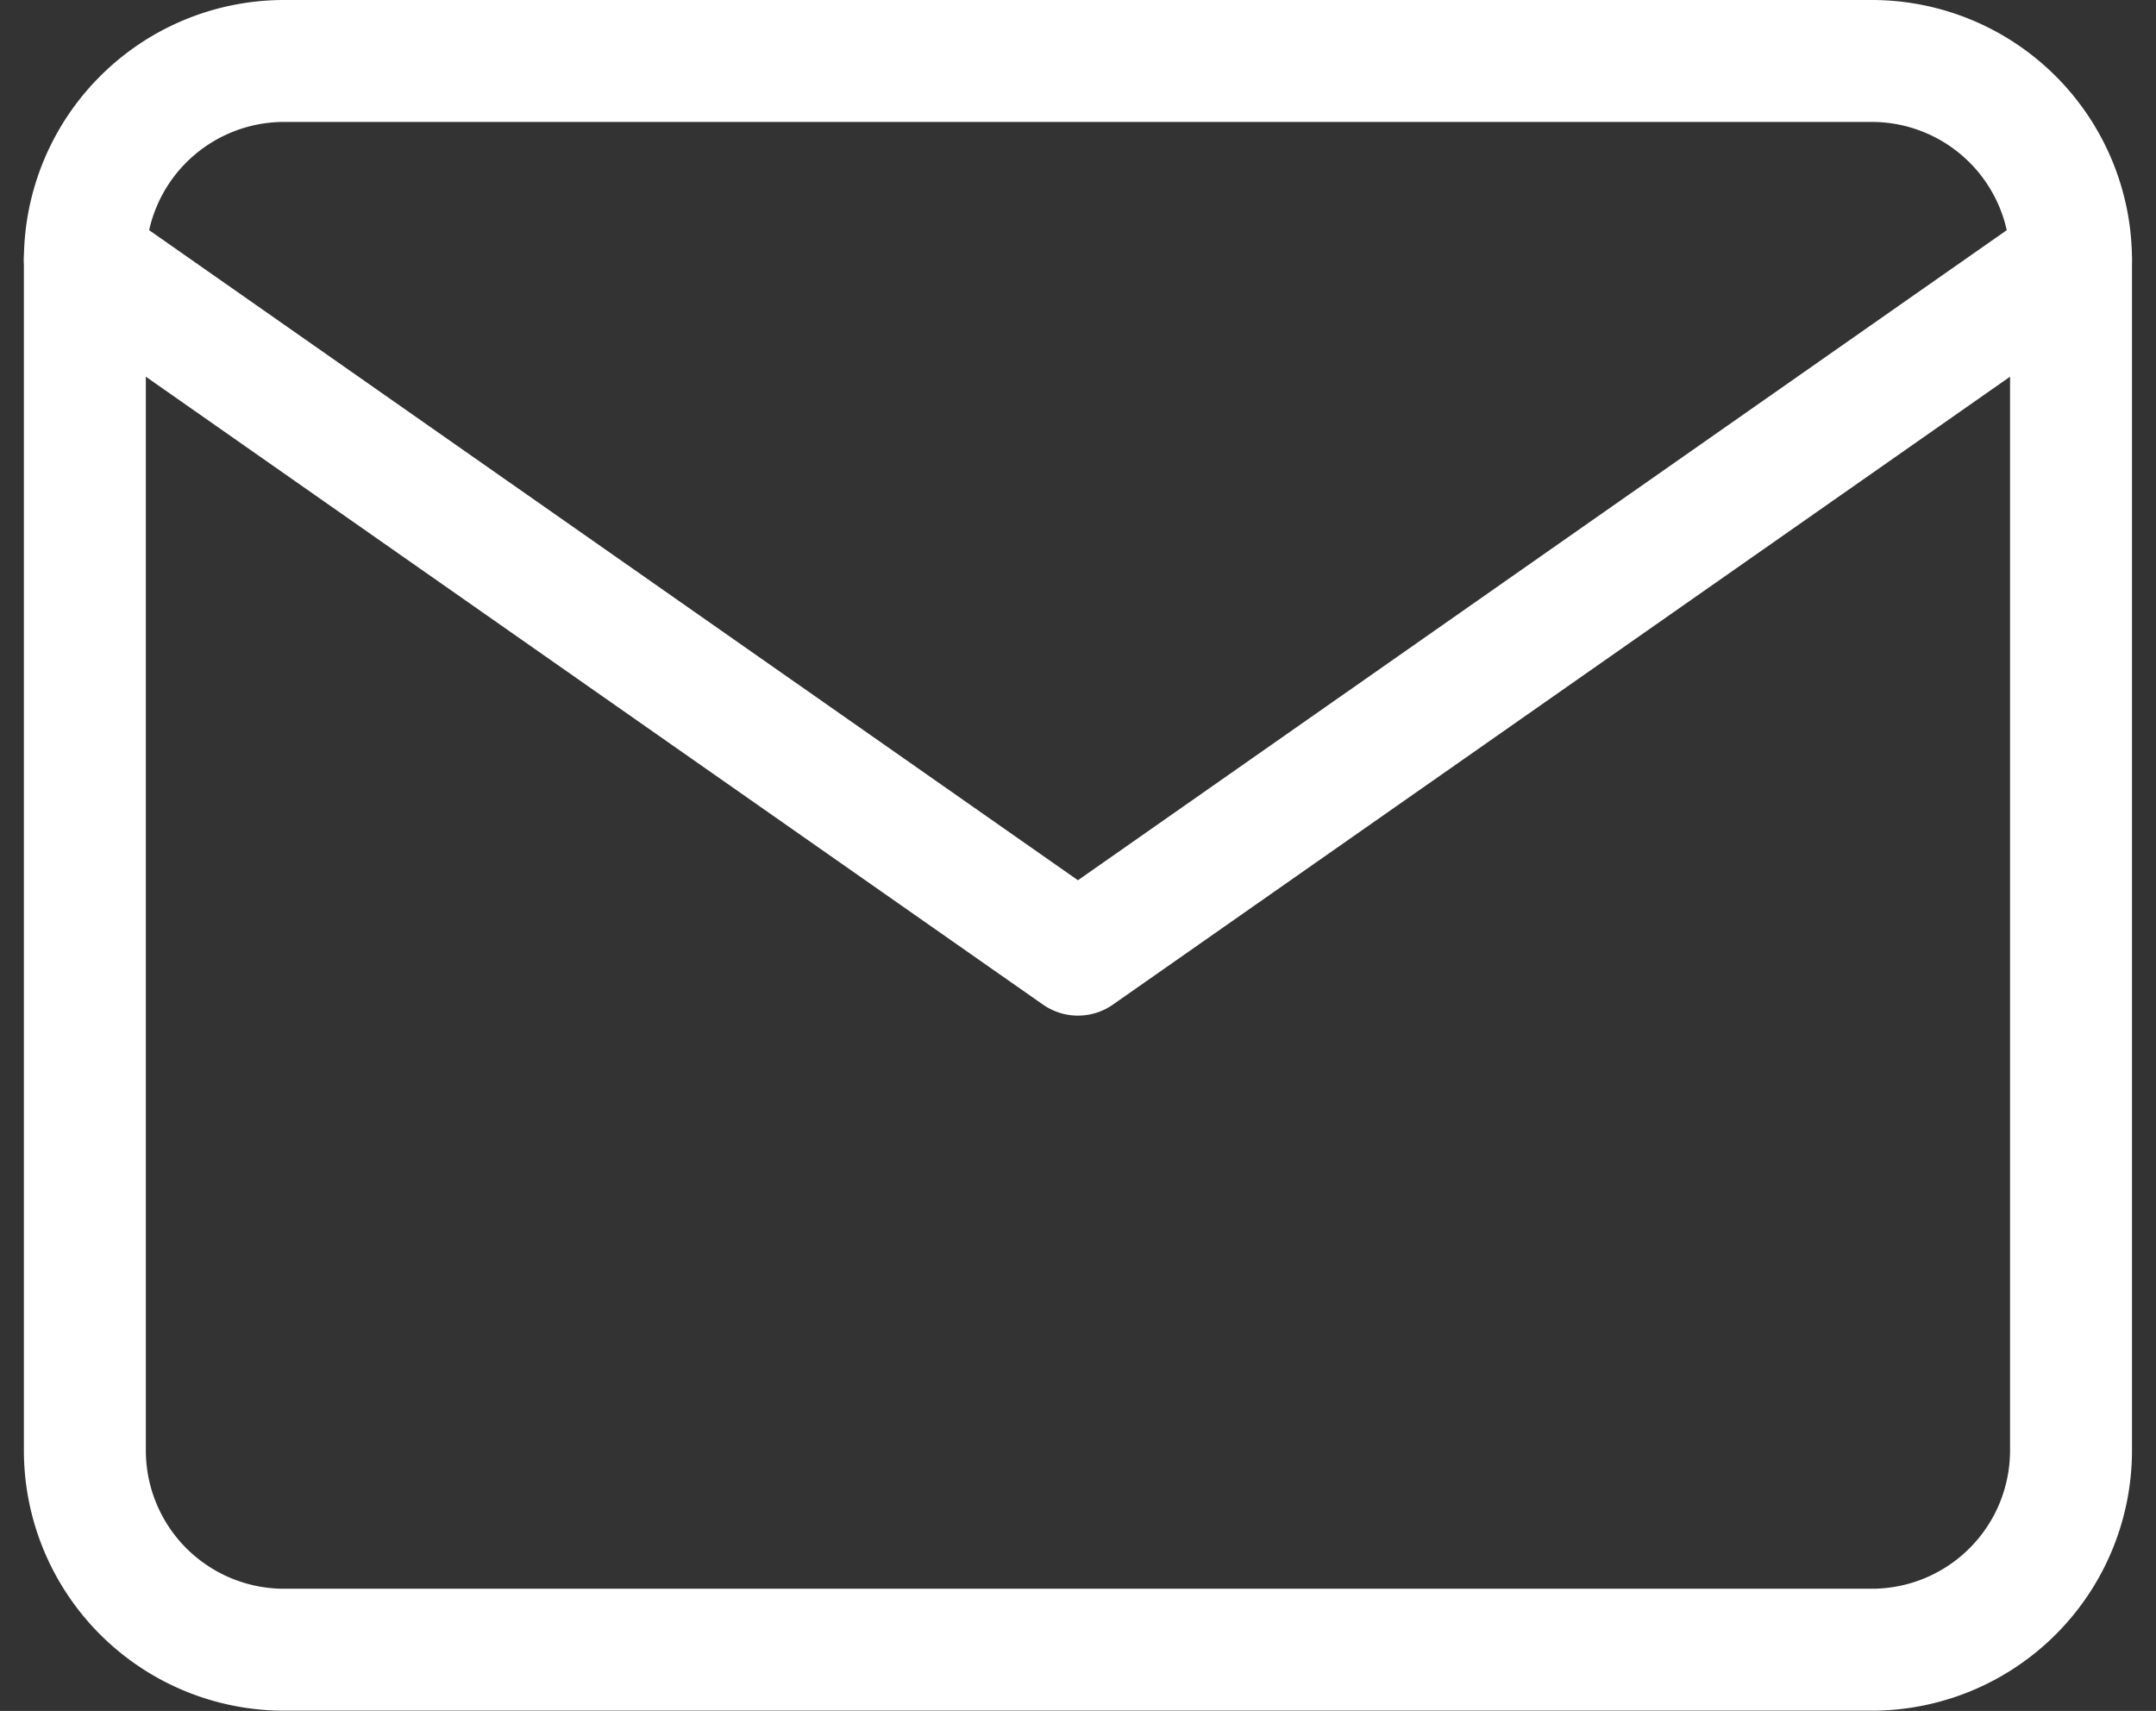
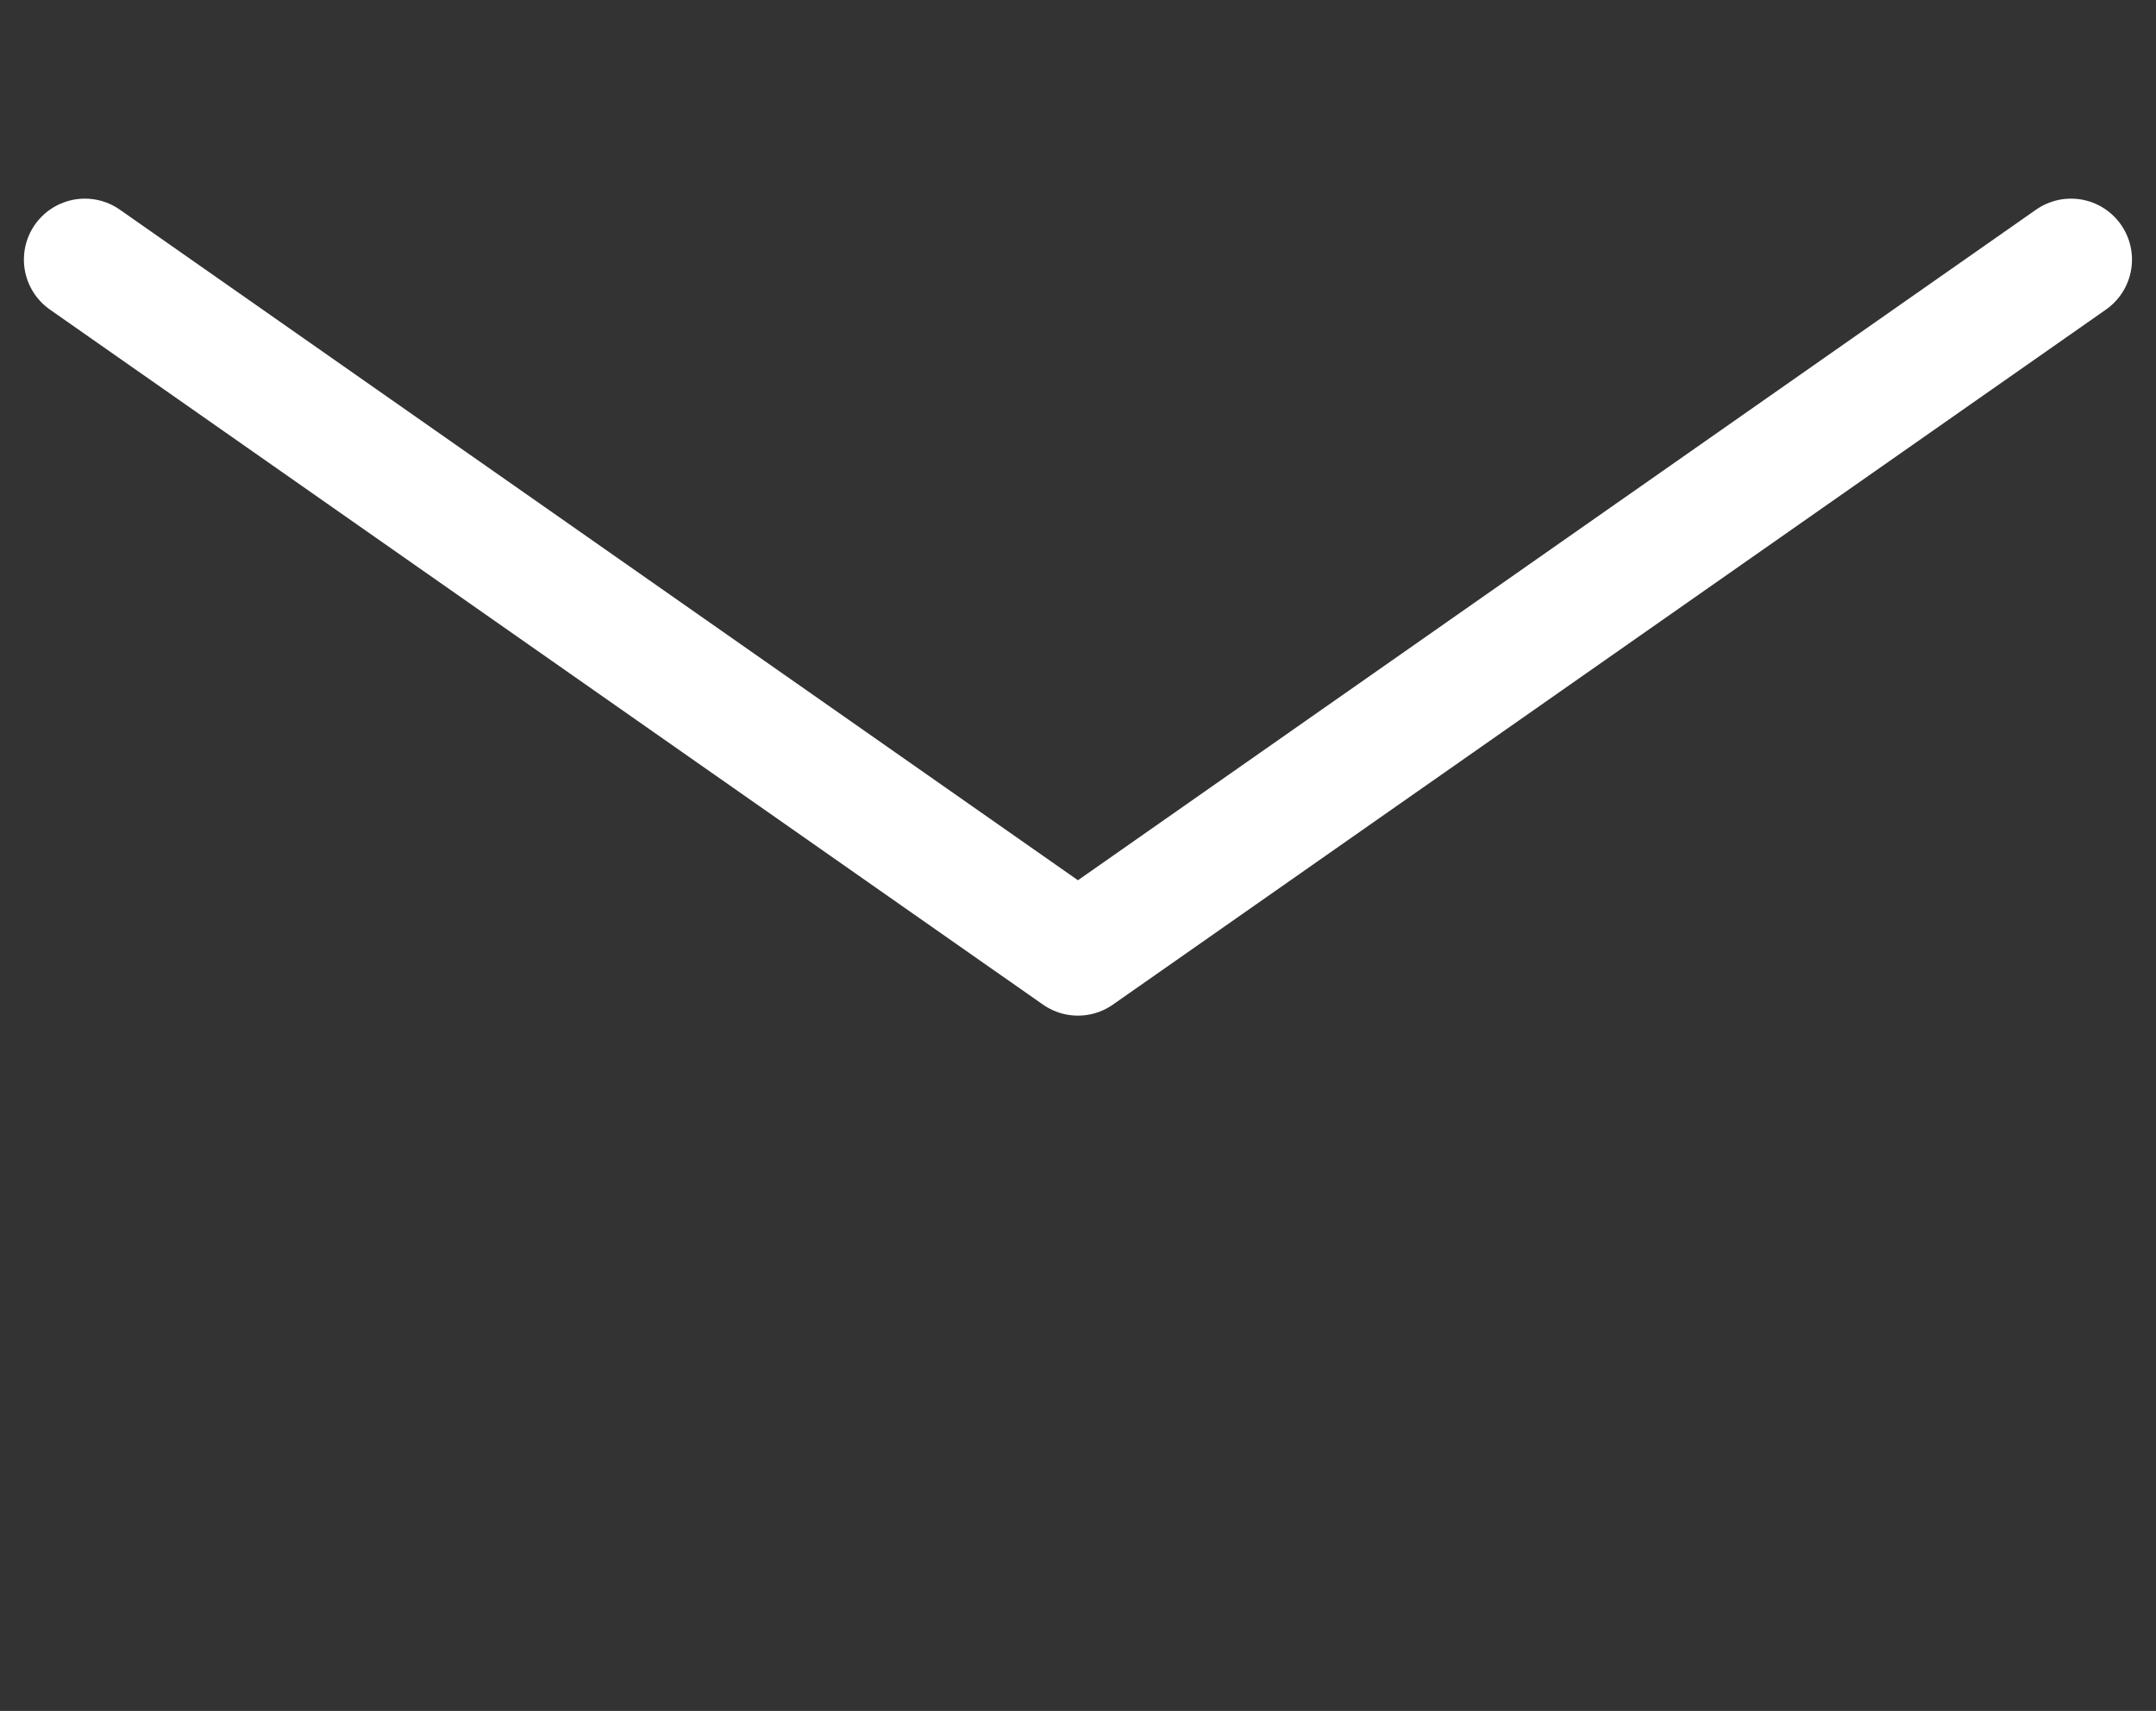
<svg xmlns="http://www.w3.org/2000/svg" width="17.681" height="14.031" viewBox="0 0 17.681 14.031">
  <rect x="0" y="0" width="17.681" height="14.031" fill="#333333" stroke="none" />
  <g id="Icon_feather-mail" data-name="Icon feather-mail" transform="translate(-2.304 -5.5)">
-     <path id="Path_5790" data-name="Path 5790" d="M4.629,6H17.659a1.634,1.634,0,0,1,1.629,1.629V17.4a1.634,1.634,0,0,1-1.629,1.629H4.629A1.634,1.634,0,0,1,3,17.4V7.629A1.634,1.634,0,0,1,4.629,6Z" fill="none" stroke="#fff" stroke-linecap="round" stroke-linejoin="round" stroke-width="1" />
    <path id="Path_5791" data-name="Path 5791" d="M19.288,9l-8.144,5.7L3,9" transform="translate(0 -1.371)" fill="none" stroke="#fff" stroke-linecap="round" stroke-linejoin="round" stroke-width="1" />
  </g>
</svg>